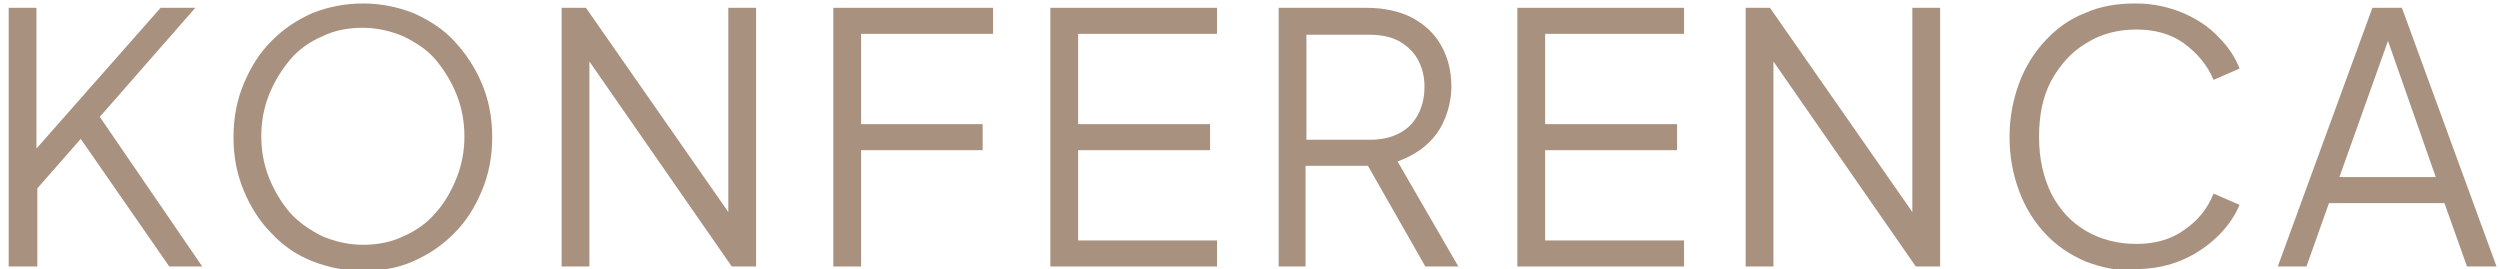
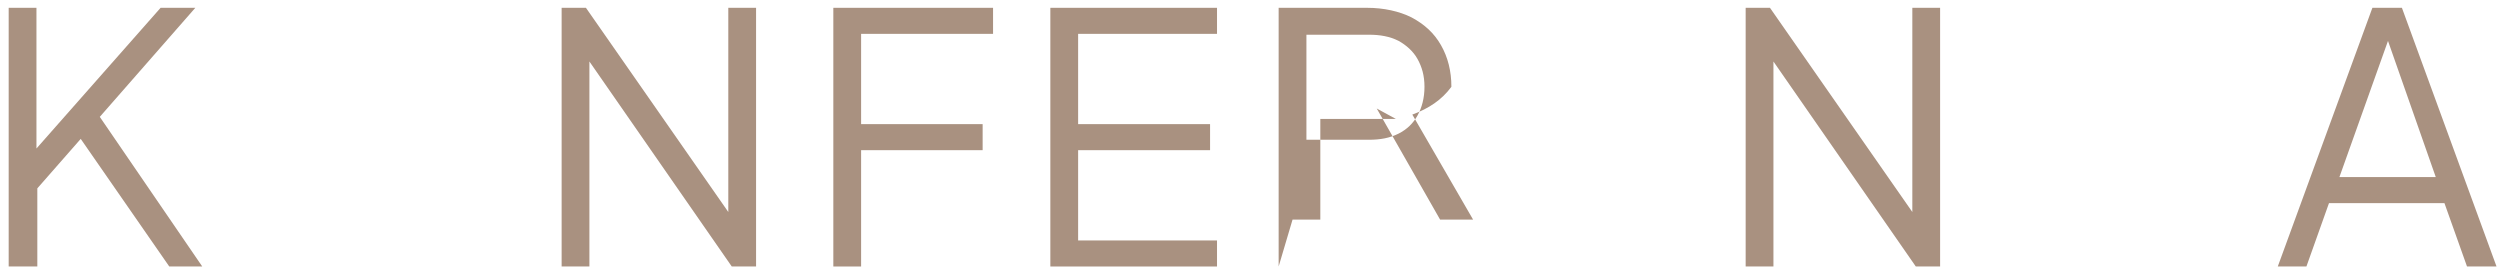
<svg xmlns="http://www.w3.org/2000/svg" id="Layer_1" data-name="Layer 1" version="1.1" viewBox="0 0 288 31">
  <defs>
    <style>
      .cls-1 {
        fill: #a99180;
        stroke-width: 0px;
      }
    </style>
  </defs>
  <path class="cls-1" d="M1,30.7V.9h3.2v17.4l-.7-.4L18.5.9h4l-12,13.7.2-2.3,12.6,18.4h-3.8l-10.2-14.7-5,5.7v9H1Z" />
-   <path class="cls-1" d="M41.8,31.2c-2.1,0-4-.4-5.8-1.1s-3.4-1.8-4.7-3.2c-1.4-1.4-2.4-3-3.2-4.9s-1.2-3.9-1.2-6.2.4-4.3,1.2-6.2,1.8-3.5,3.2-4.9c1.4-1.4,2.9-2.4,4.7-3.2,1.8-.7,3.7-1.1,5.8-1.1s4,.4,5.8,1.1c1.8.8,3.4,1.8,4.7,3.2s2.4,3,3.2,4.9c.8,1.9,1.2,3.9,1.2,6.2s-.4,4.3-1.2,6.2-1.8,3.5-3.2,4.9c-1.4,1.4-2.9,2.4-4.7,3.2-1.8.8-3.7,1.1-5.8,1.1ZM41.8,28.2c1.7,0,3.3-.3,4.7-1,1.4-.6,2.7-1.5,3.7-2.7,1-1.1,1.8-2.5,2.4-4,.6-1.5.9-3.1.9-4.8s-.3-3.3-.9-4.8c-.6-1.5-1.4-2.8-2.4-4s-2.3-2-3.7-2.7c-1.4-.6-3-1-4.7-1s-3.3.3-4.7,1c-1.4.6-2.7,1.5-3.7,2.7s-1.8,2.5-2.4,4c-.6,1.5-.9,3.1-.9,4.8s.3,3.3.9,4.8c.6,1.5,1.4,2.8,2.4,4,1,1.1,2.3,2,3.7,2.7,1.4.6,3,1,4.7,1Z" />
  <path class="cls-1" d="M64.7,30.7V.9h2.8l17.5,25.1h-1.1V.9h3.2v29.8h-2.8l-17.5-25.2h1.1v25.2h-3.2Z" />
  <path class="cls-1" d="M96,30.7V.9h18.4v3h-15.2v10.4h14v3h-14v13.4h-3.2Z" />
  <path class="cls-1" d="M121,30.7V.9h19.2v3h-16v10.4h15.2v3h-15.2v10.4h16v3h-19.2Z" />
-   <path class="cls-1" d="M147.3,30.7V.9h10.2c1.9,0,3.7.4,5.1,1.1,1.5.8,2.6,1.8,3.4,3.2.8,1.4,1.2,3,1.2,4.8s-.6,3.9-1.7,5.4c-1.1,1.5-2.6,2.5-4.5,3.2l7,12.1h-3.8l-7.3-12.8,2.2,1.2h-8.7v11.6h-3.2ZM150.5,16.1h7.2c1.3,0,2.4-.2,3.4-.7,1-.5,1.7-1.2,2.2-2.1s.8-2,.8-3.3-.3-2.3-.8-3.2c-.5-.9-1.3-1.6-2.2-2.1-1-.5-2.1-.7-3.4-.7h-7.2v12.2Z" />
-   <path class="cls-1" d="M174.8,30.7V.9h19.2v3h-16v10.4h15.2v3h-15.2v10.4h16v3h-19.2Z" />
+   <path class="cls-1" d="M147.3,30.7V.9h10.2c1.9,0,3.7.4,5.1,1.1,1.5.8,2.6,1.8,3.4,3.2.8,1.4,1.2,3,1.2,4.8c-1.1,1.5-2.6,2.5-4.5,3.2l7,12.1h-3.8l-7.3-12.8,2.2,1.2h-8.7v11.6h-3.2ZM150.5,16.1h7.2c1.3,0,2.4-.2,3.4-.7,1-.5,1.7-1.2,2.2-2.1s.8-2,.8-3.3-.3-2.3-.8-3.2c-.5-.9-1.3-1.6-2.2-2.1-1-.5-2.1-.7-3.4-.7h-7.2v12.2Z" />
  <path class="cls-1" d="M201.1,30.7V.9h2.8l17.5,25.1h-1.1V.9h3.2v29.8h-2.8l-17.5-25.2h1.1v25.2h-3.2Z" />
-   <path class="cls-1" d="M246,31.2c-2.1,0-4-.4-5.8-1.1-1.8-.8-3.3-1.8-4.6-3.2-1.3-1.4-2.3-3-3-4.9-.7-1.9-1.1-3.9-1.1-6.2s.4-4.3,1.1-6.2c.7-1.9,1.7-3.5,3-4.9,1.3-1.4,2.8-2.5,4.6-3.2,1.8-.8,3.7-1.1,5.8-1.1s3.8.4,5.5,1.1c1.6.7,3,1.6,4.1,2.8,1.1,1.1,1.9,2.3,2.4,3.6l-3,1.3c-.7-1.7-1.9-3.1-3.4-4.2-1.5-1.1-3.4-1.6-5.5-1.6s-4.1.5-5.8,1.6c-1.7,1-3,2.5-4,4.3-1,1.9-1.4,4-1.4,6.5s.5,4.6,1.4,6.5c1,1.9,2.3,3.3,4,4.3,1.7,1,3.7,1.5,5.8,1.5s4-.5,5.5-1.6c1.5-1,2.7-2.4,3.4-4.2l3,1.3c-.5,1.2-1.3,2.4-2.4,3.5-1.1,1.1-2.5,2.1-4.1,2.8-1.6.7-3.4,1.1-5.5,1.1Z" />
  <path class="cls-1" d="M262.4,30.7l10.9-29.8h3.4l10.9,29.8h-3.4l-2.6-7.3h-13.3l-2.6,7.3h-3.4ZM269.4,20.4h11.2l-6-17.1h1l-6.1,17.1Z" />
</svg>